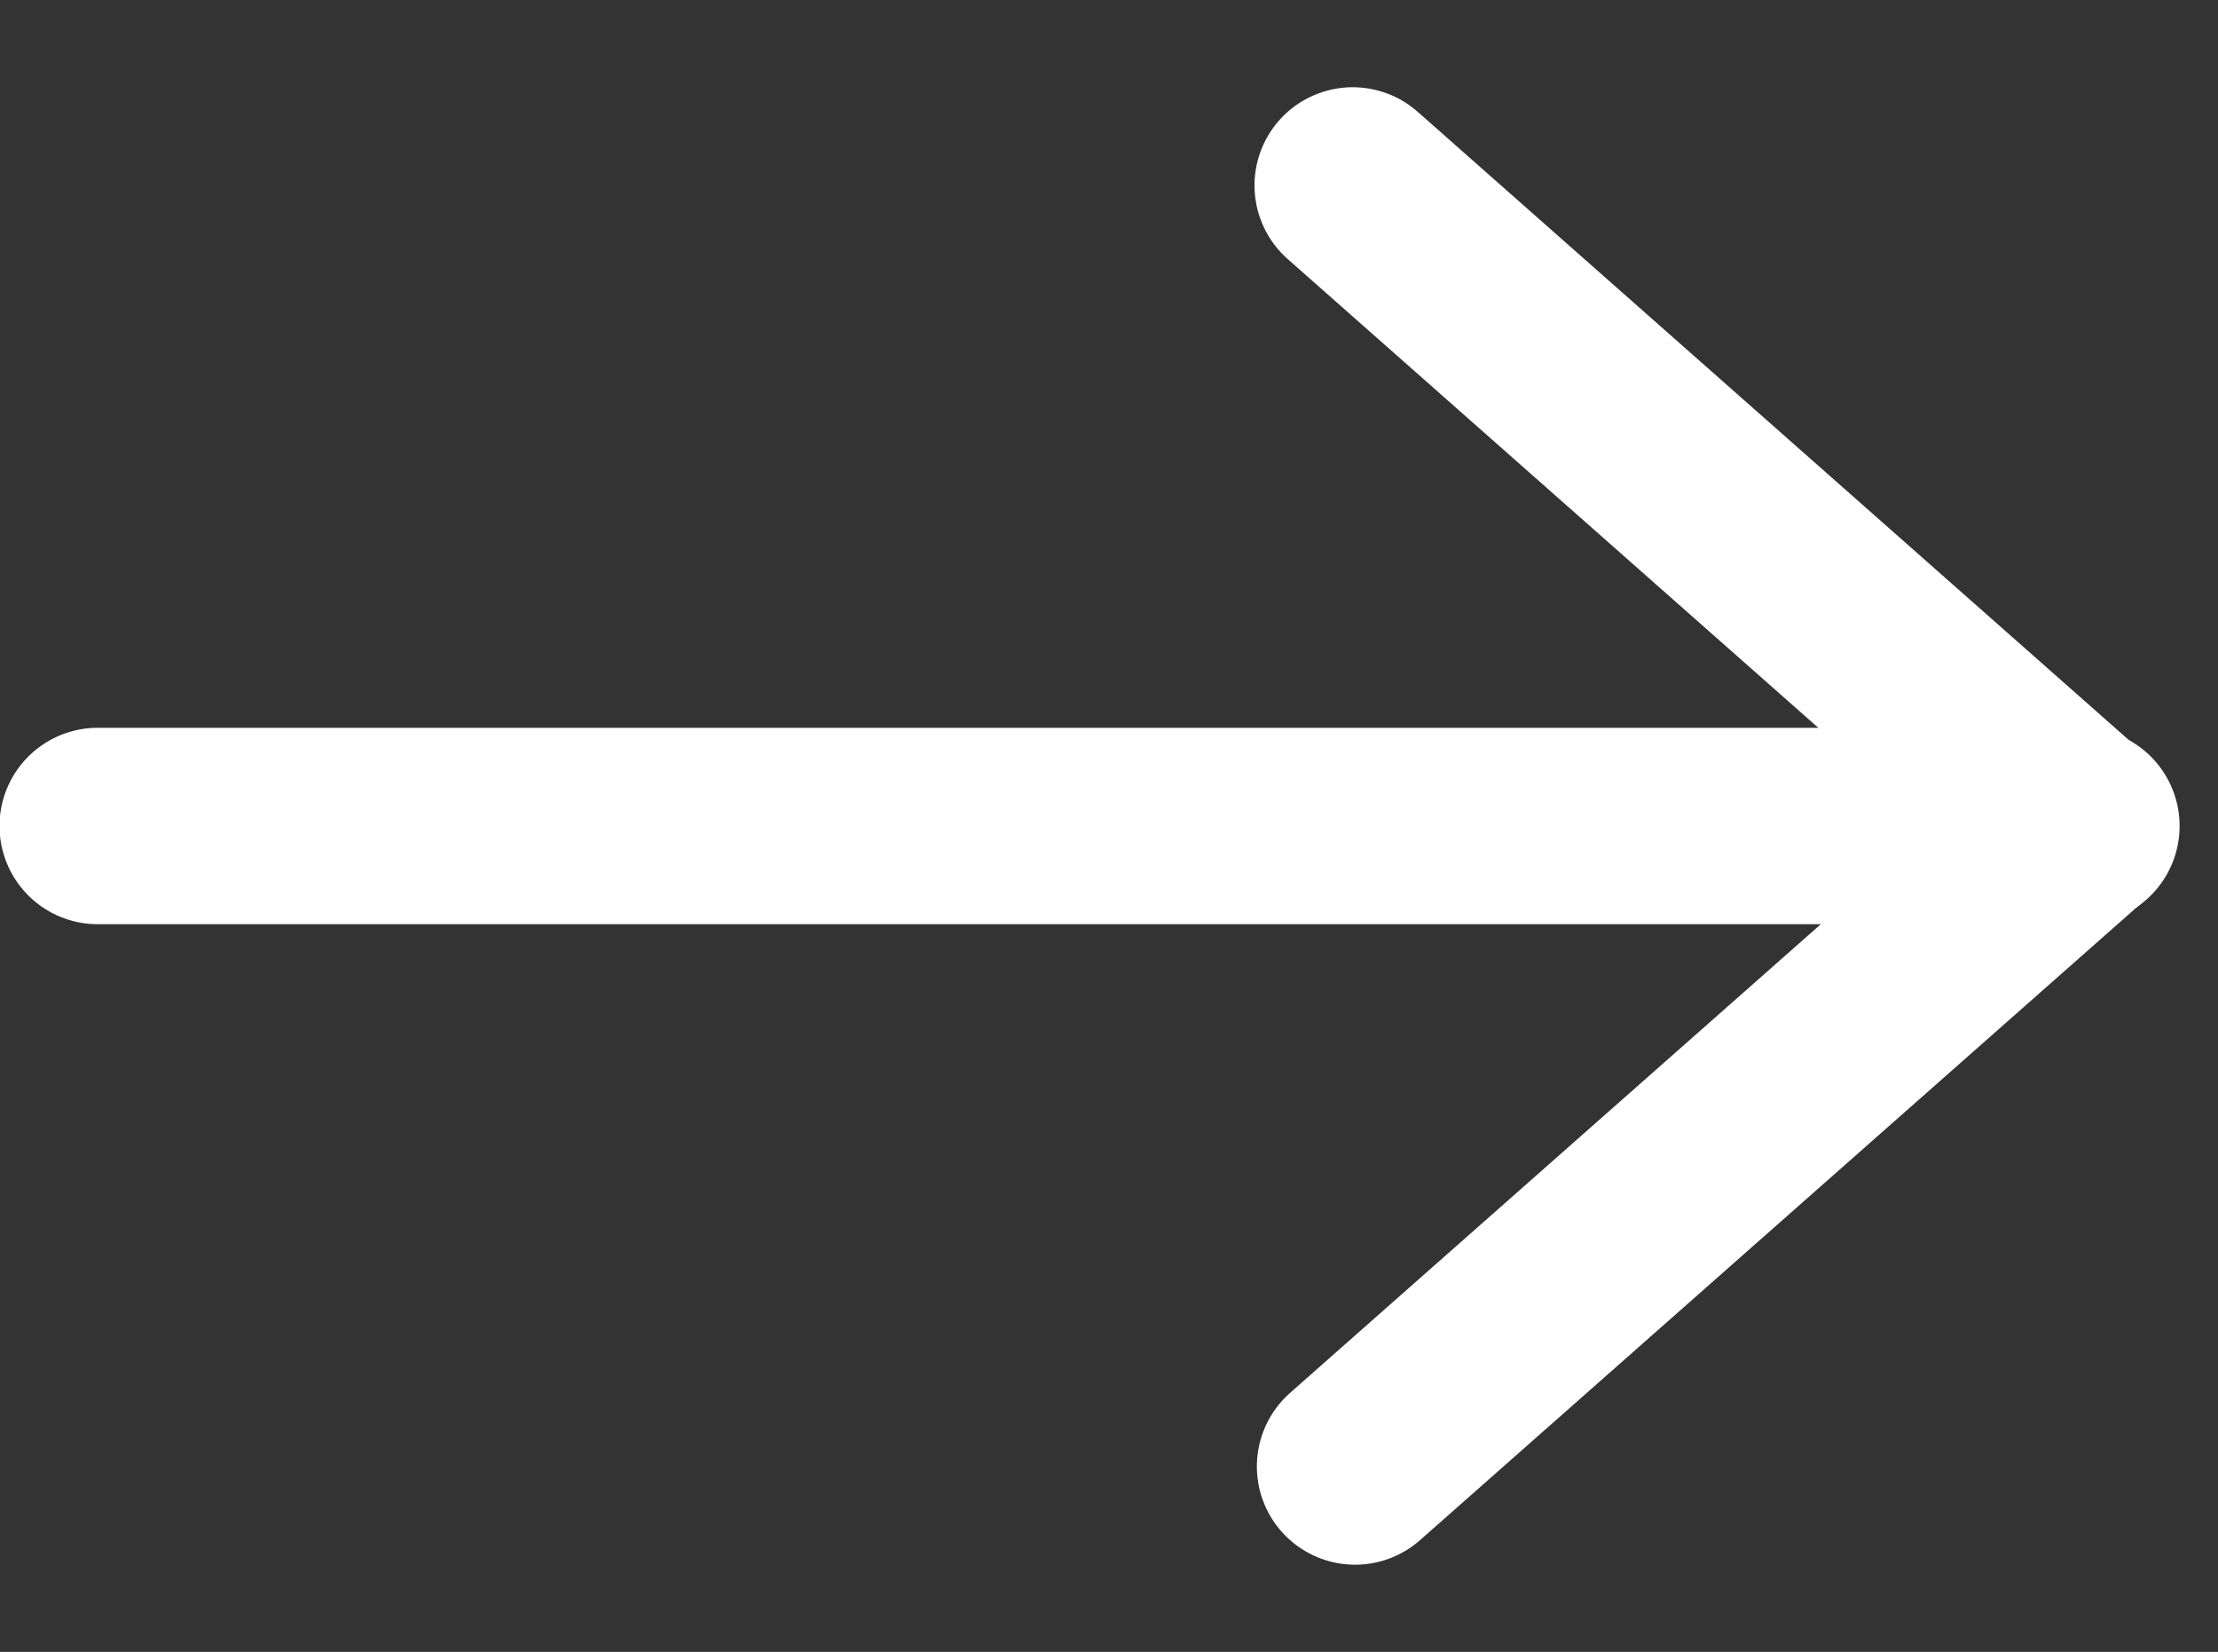
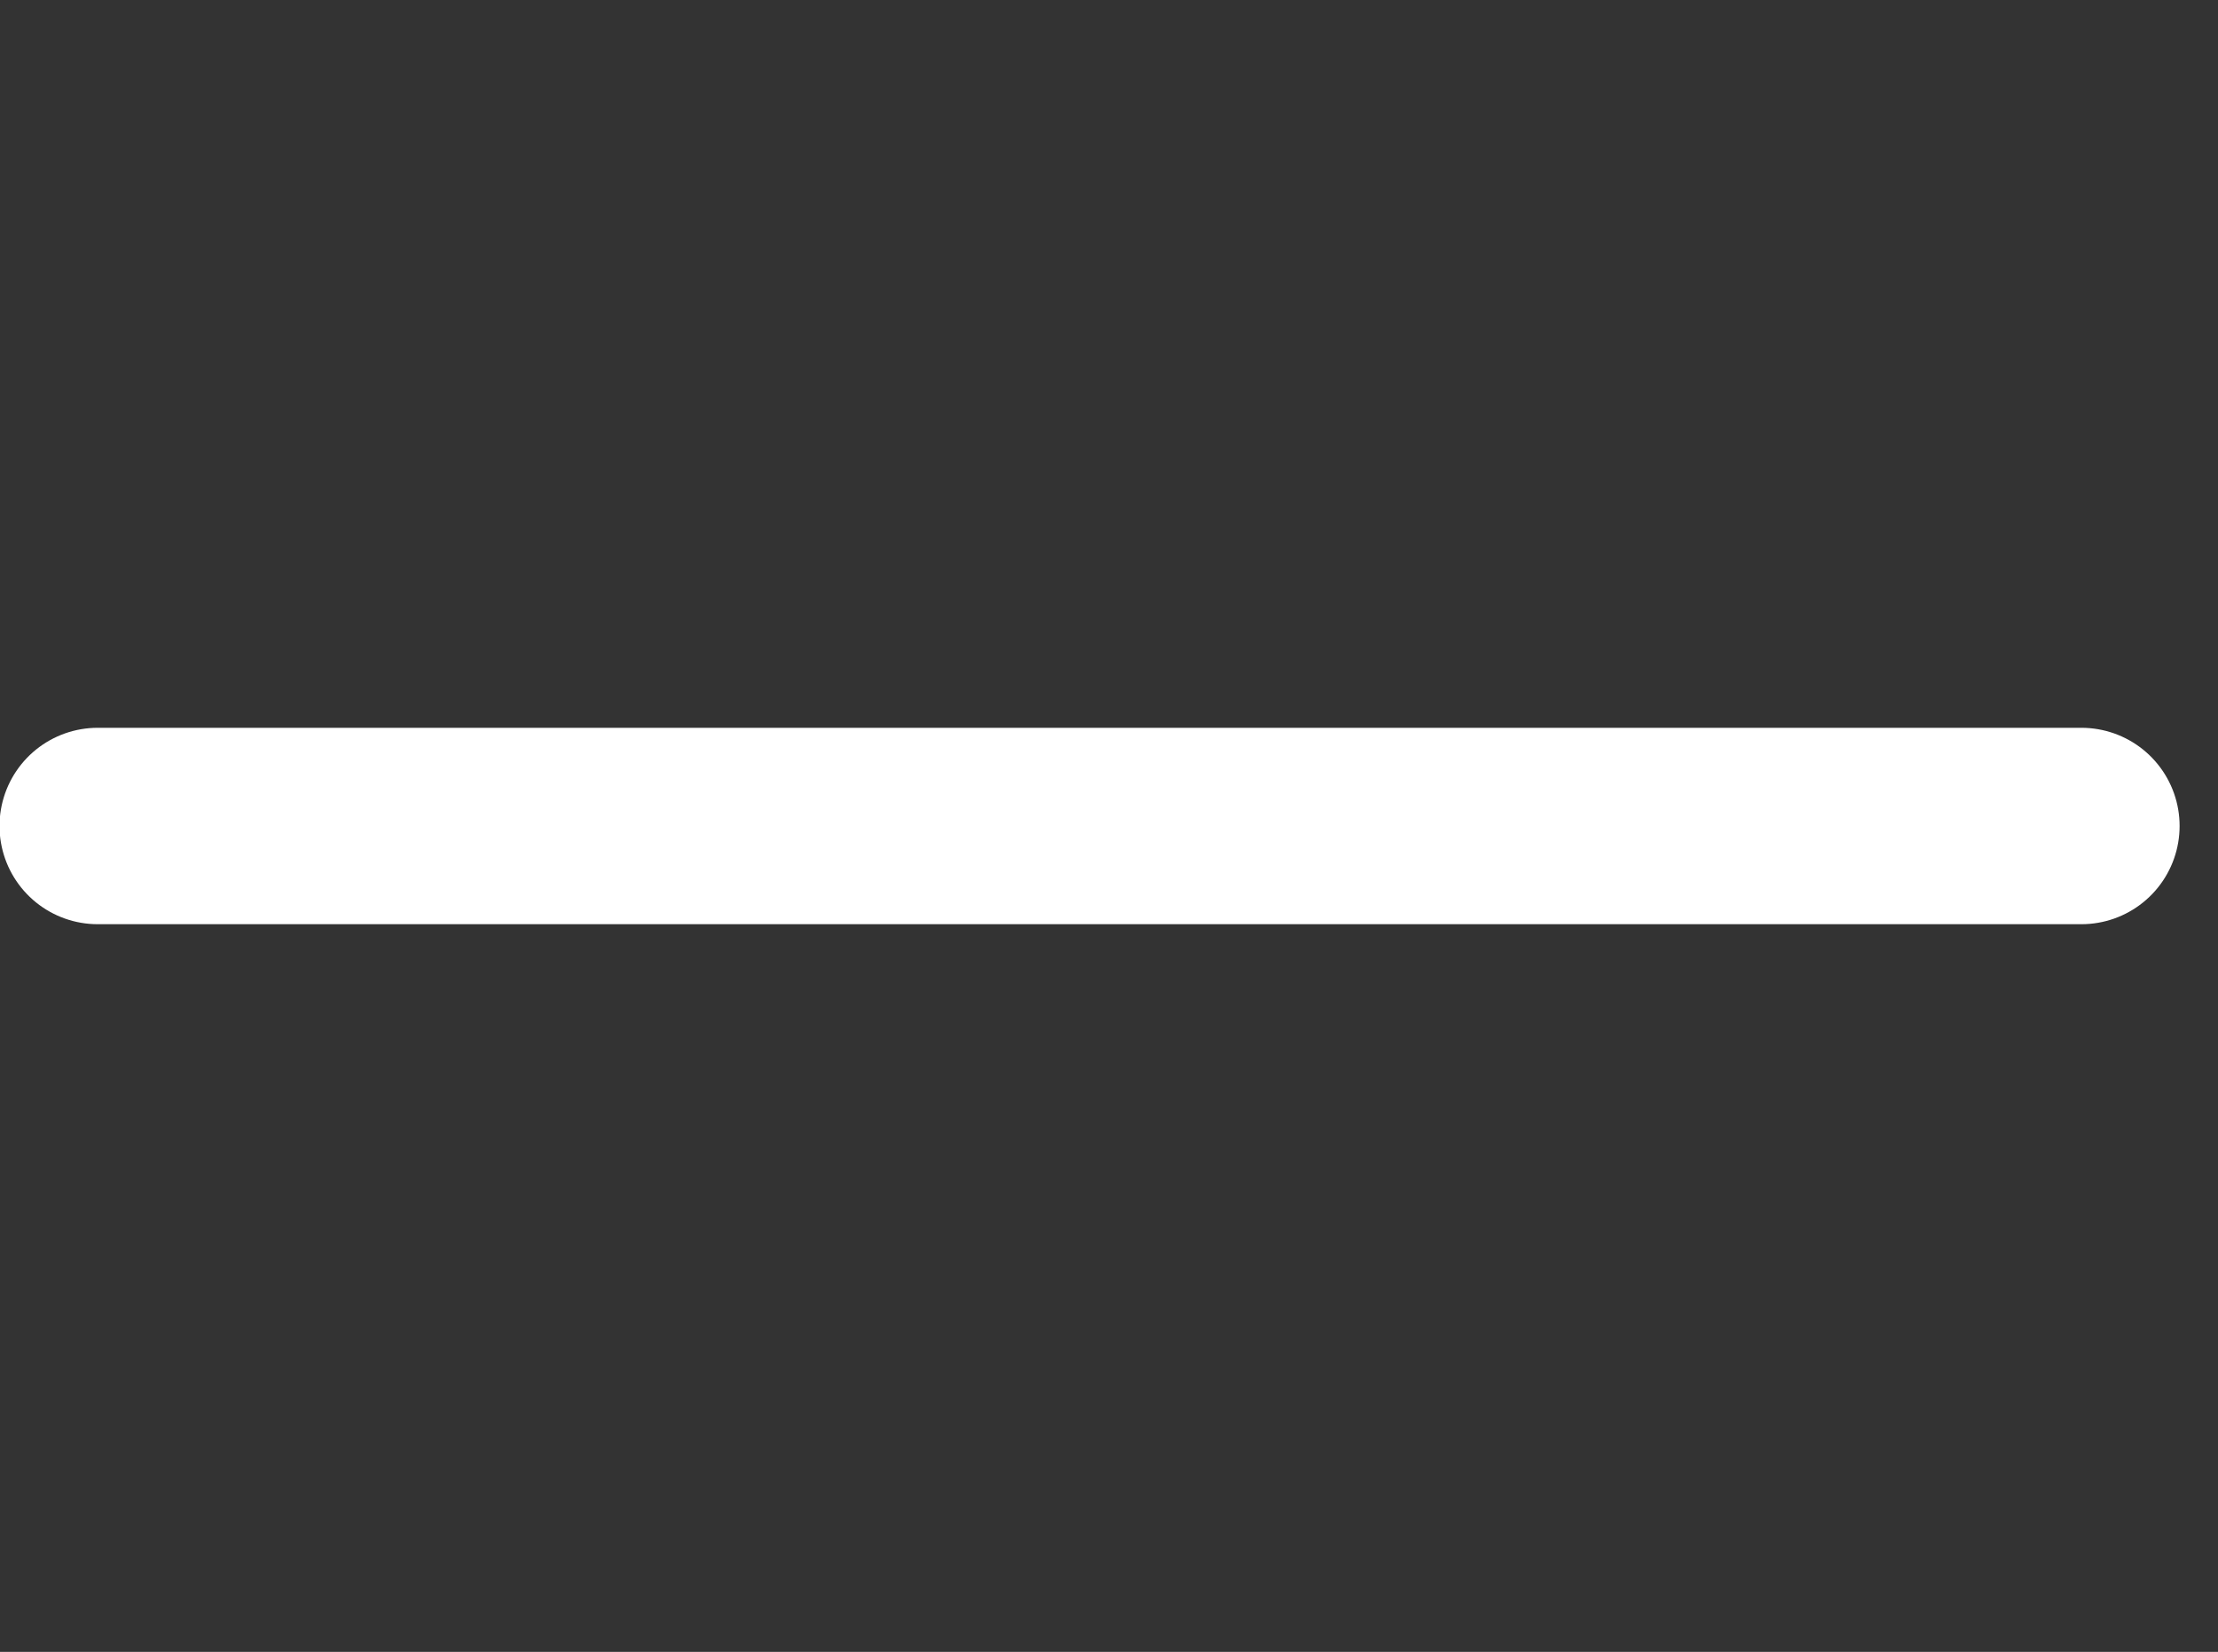
<svg xmlns="http://www.w3.org/2000/svg" width="22.586" height="16.821" viewBox="0 0 22.586 16.821">
  <rect x="0" y="0" width="22.586" height="16.821" fill="#333333" stroke="none" />
  <g id="Group_2916" data-name="Group 2916" transform="translate(7.264 1.457)">
    <g id="Group_121" data-name="Group 121" transform="translate(0 0)">
-       <path id="Path_177" data-name="Path 177" d="M0,.61,9.851,0,9.241,9.817" transform="translate(6.942 0) rotate(45)" fill="none" stroke="#fff" stroke-linecap="round" stroke-linejoin="round" stroke-width="2" />
      <path id="Path_179" data-name="Path 179" d="M11094.969,204.428h-20.2" transform="translate(-11081.038 -197.474)" fill="none" stroke="#fff" stroke-linecap="round" stroke-width="2" />
    </g>
  </g>
</svg>